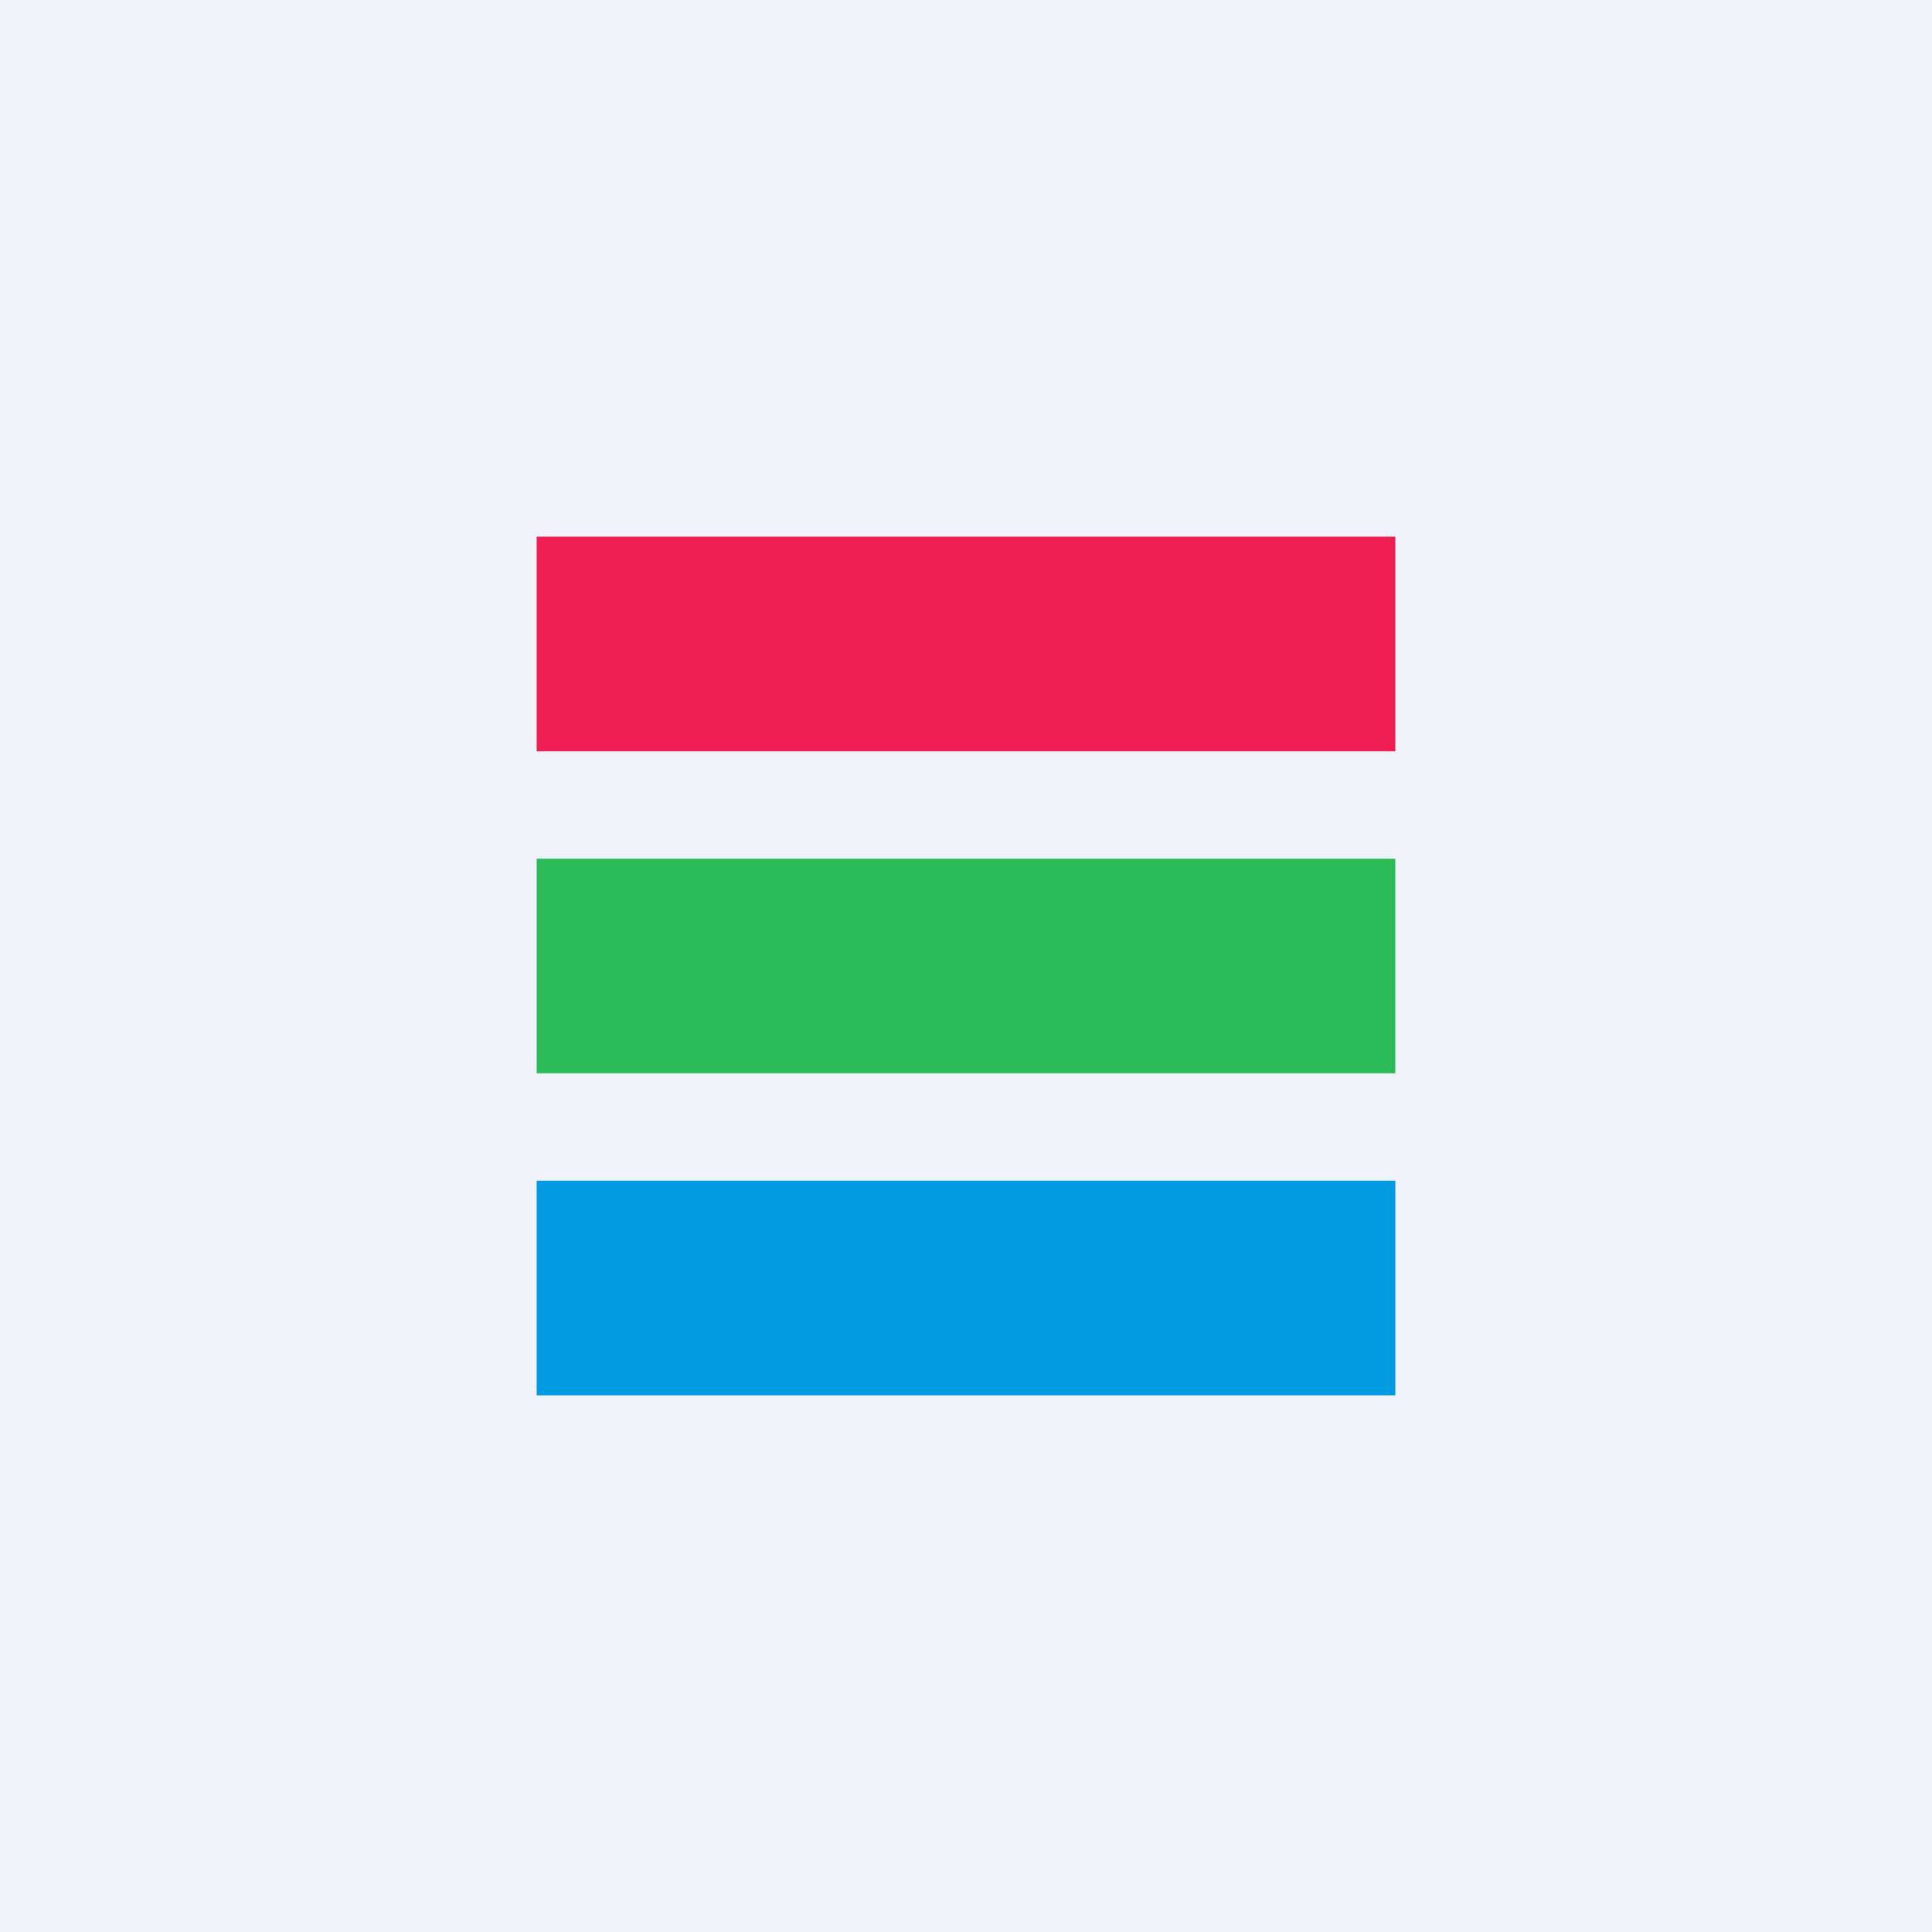
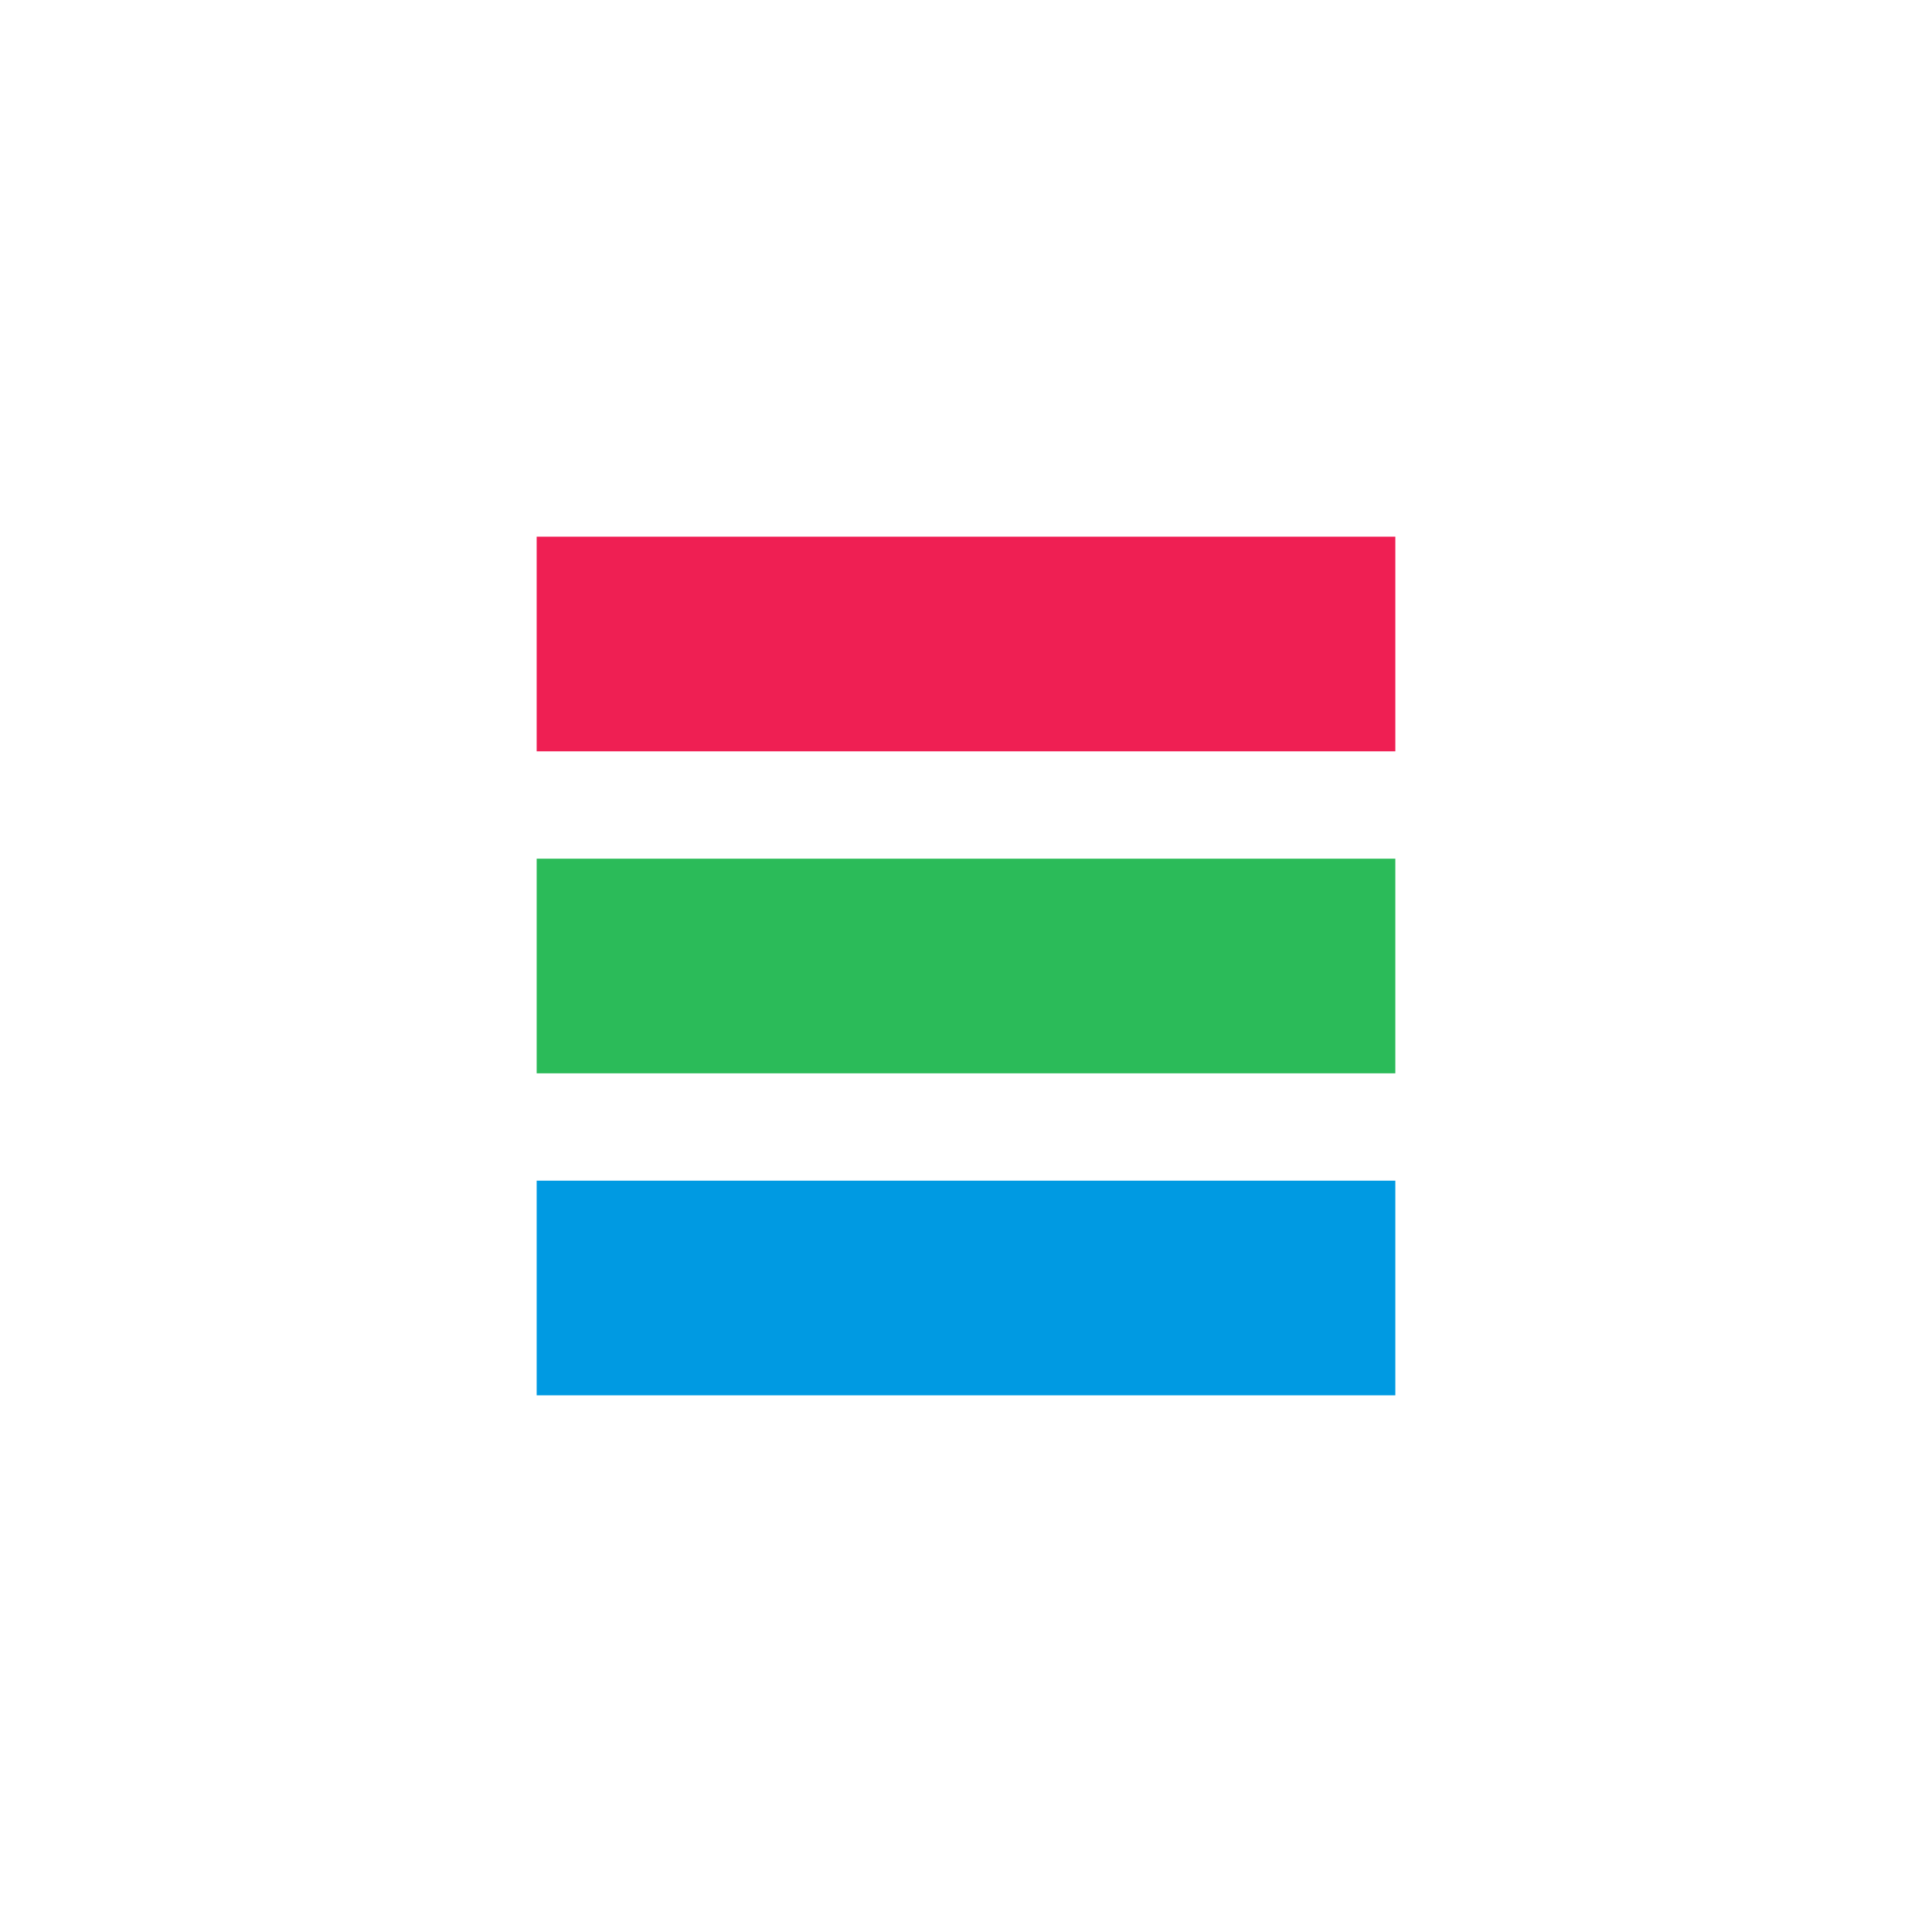
<svg xmlns="http://www.w3.org/2000/svg" viewBox="0 0 18 18">
-   <path fill="#F0F3FA" d="M0 0h18v18H0z" />
  <path fill="#EF1F53" d="M5 5h8v2H5z" />
  <path fill="#2BBB59" d="M5 8h8v2H5z" />
  <path fill="#009AE2" d="M5 11h8v2H5z" />
</svg>